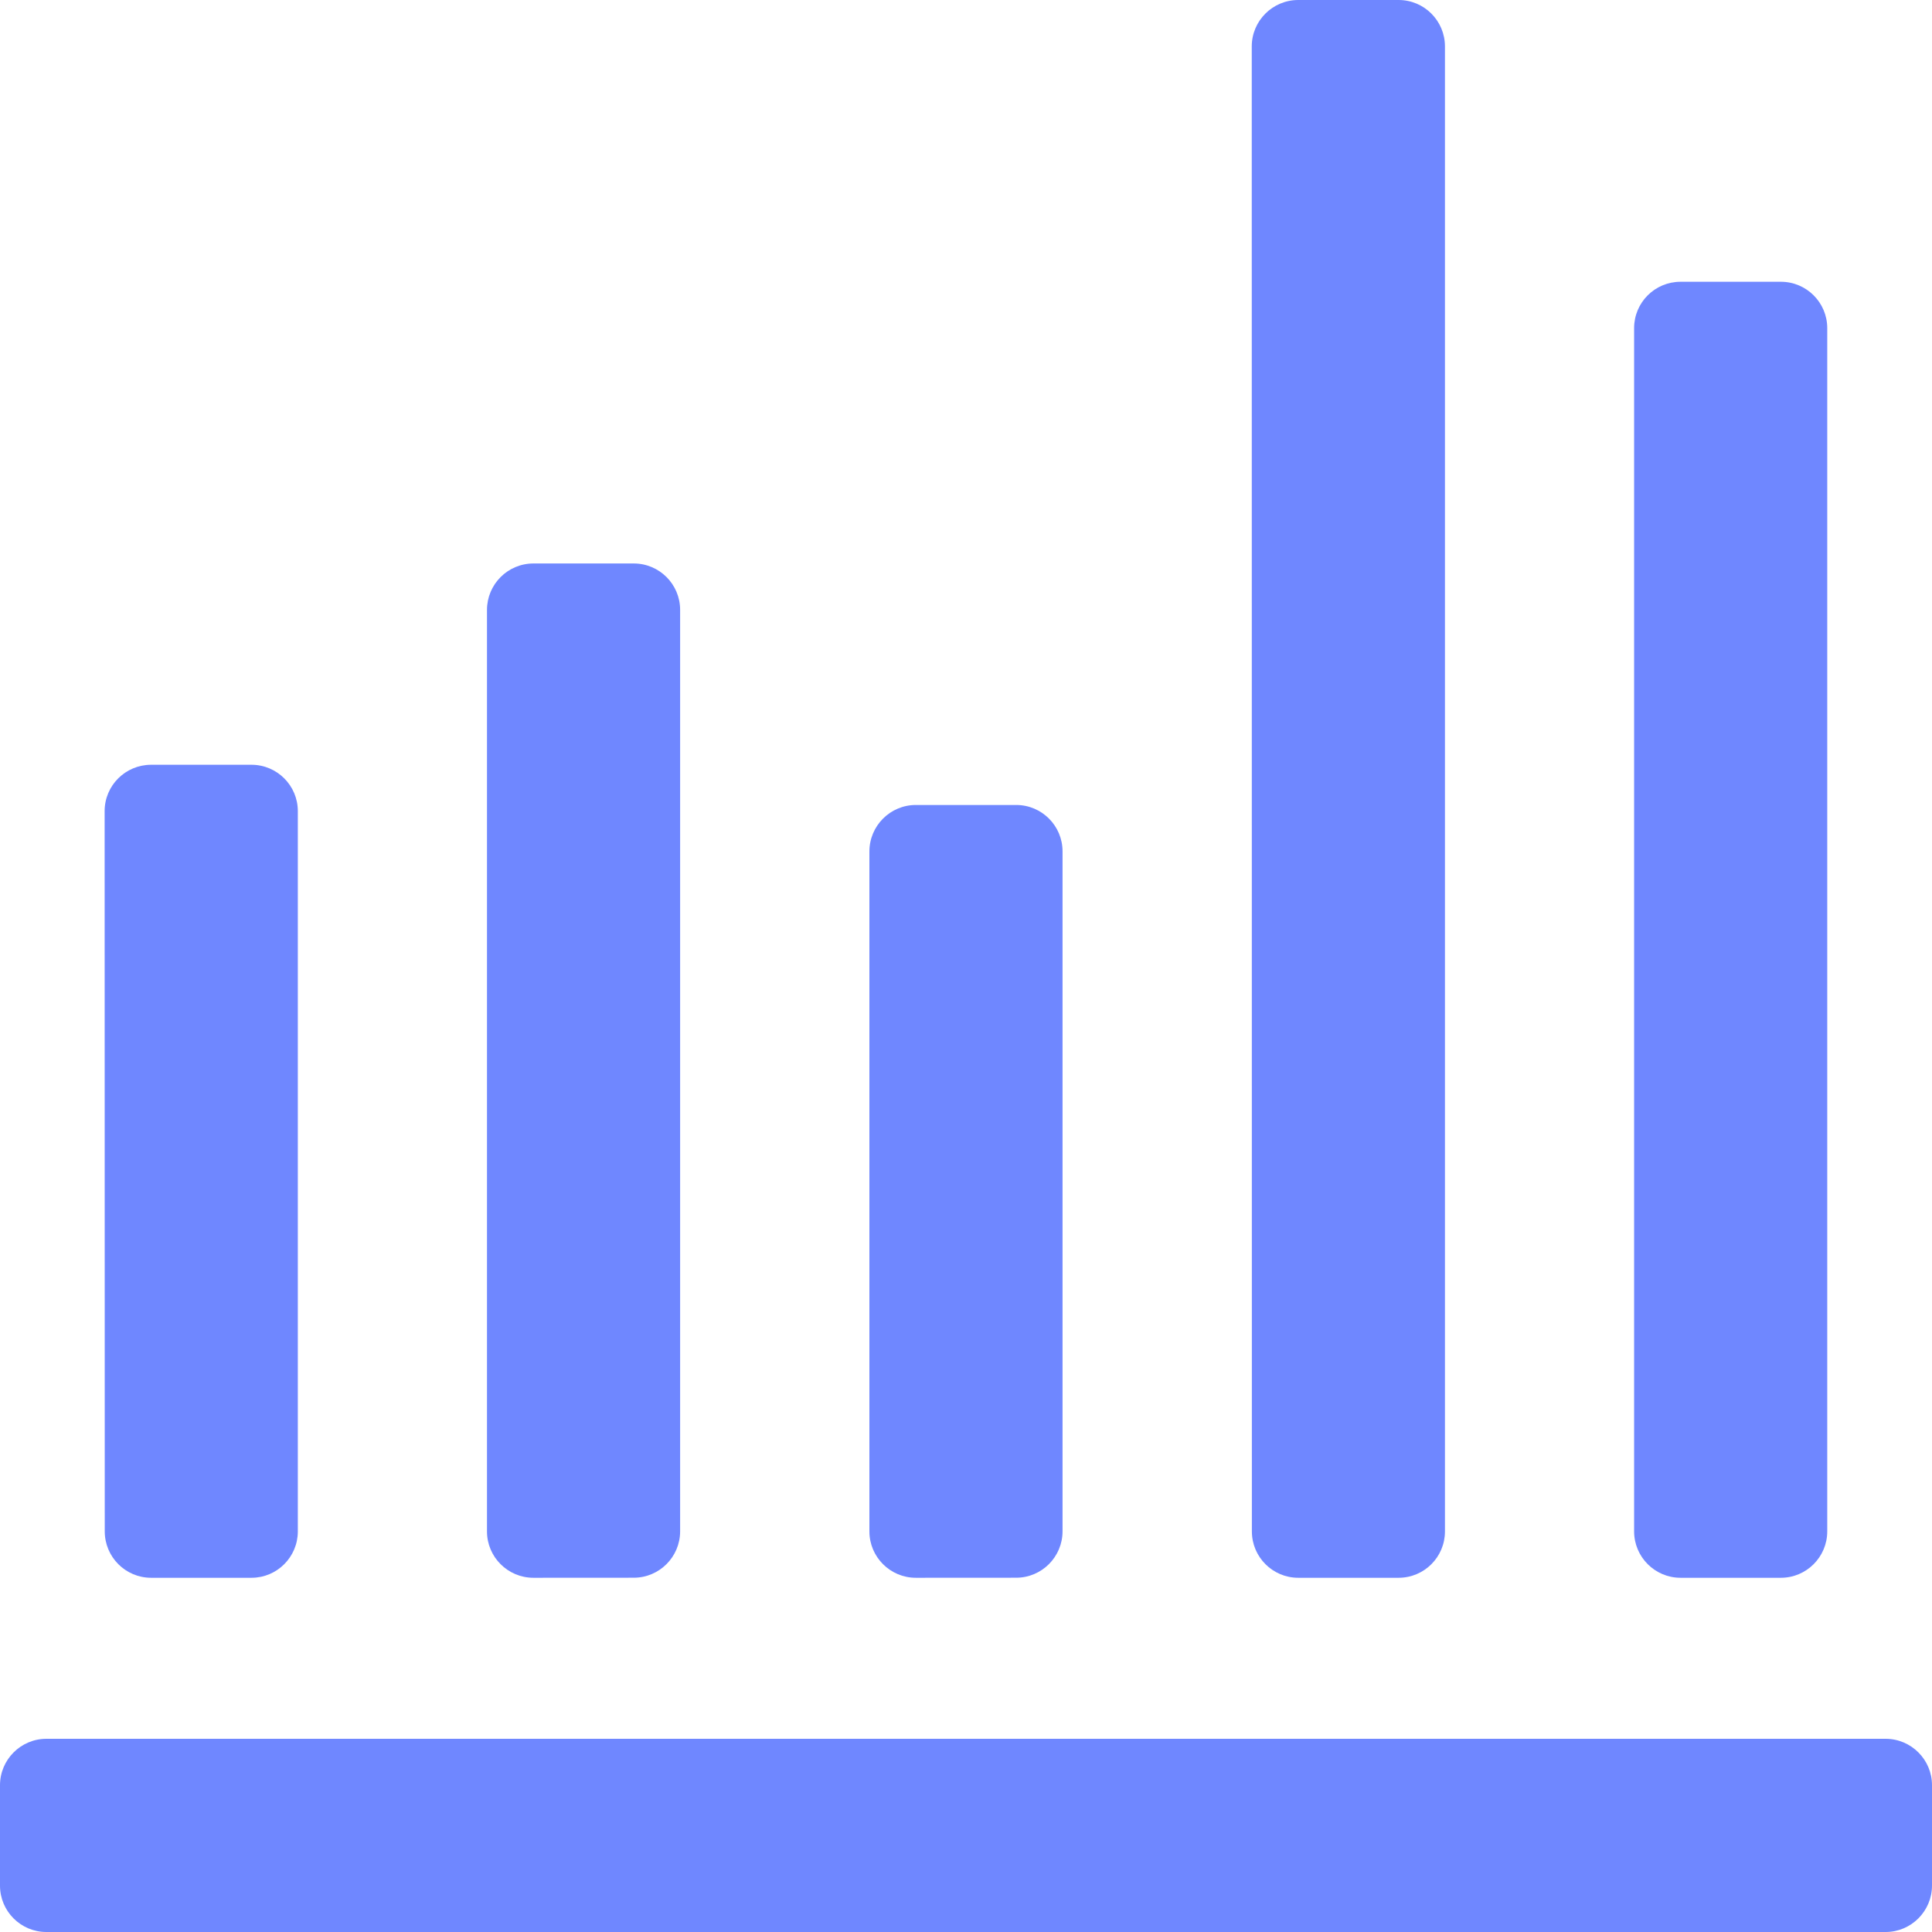
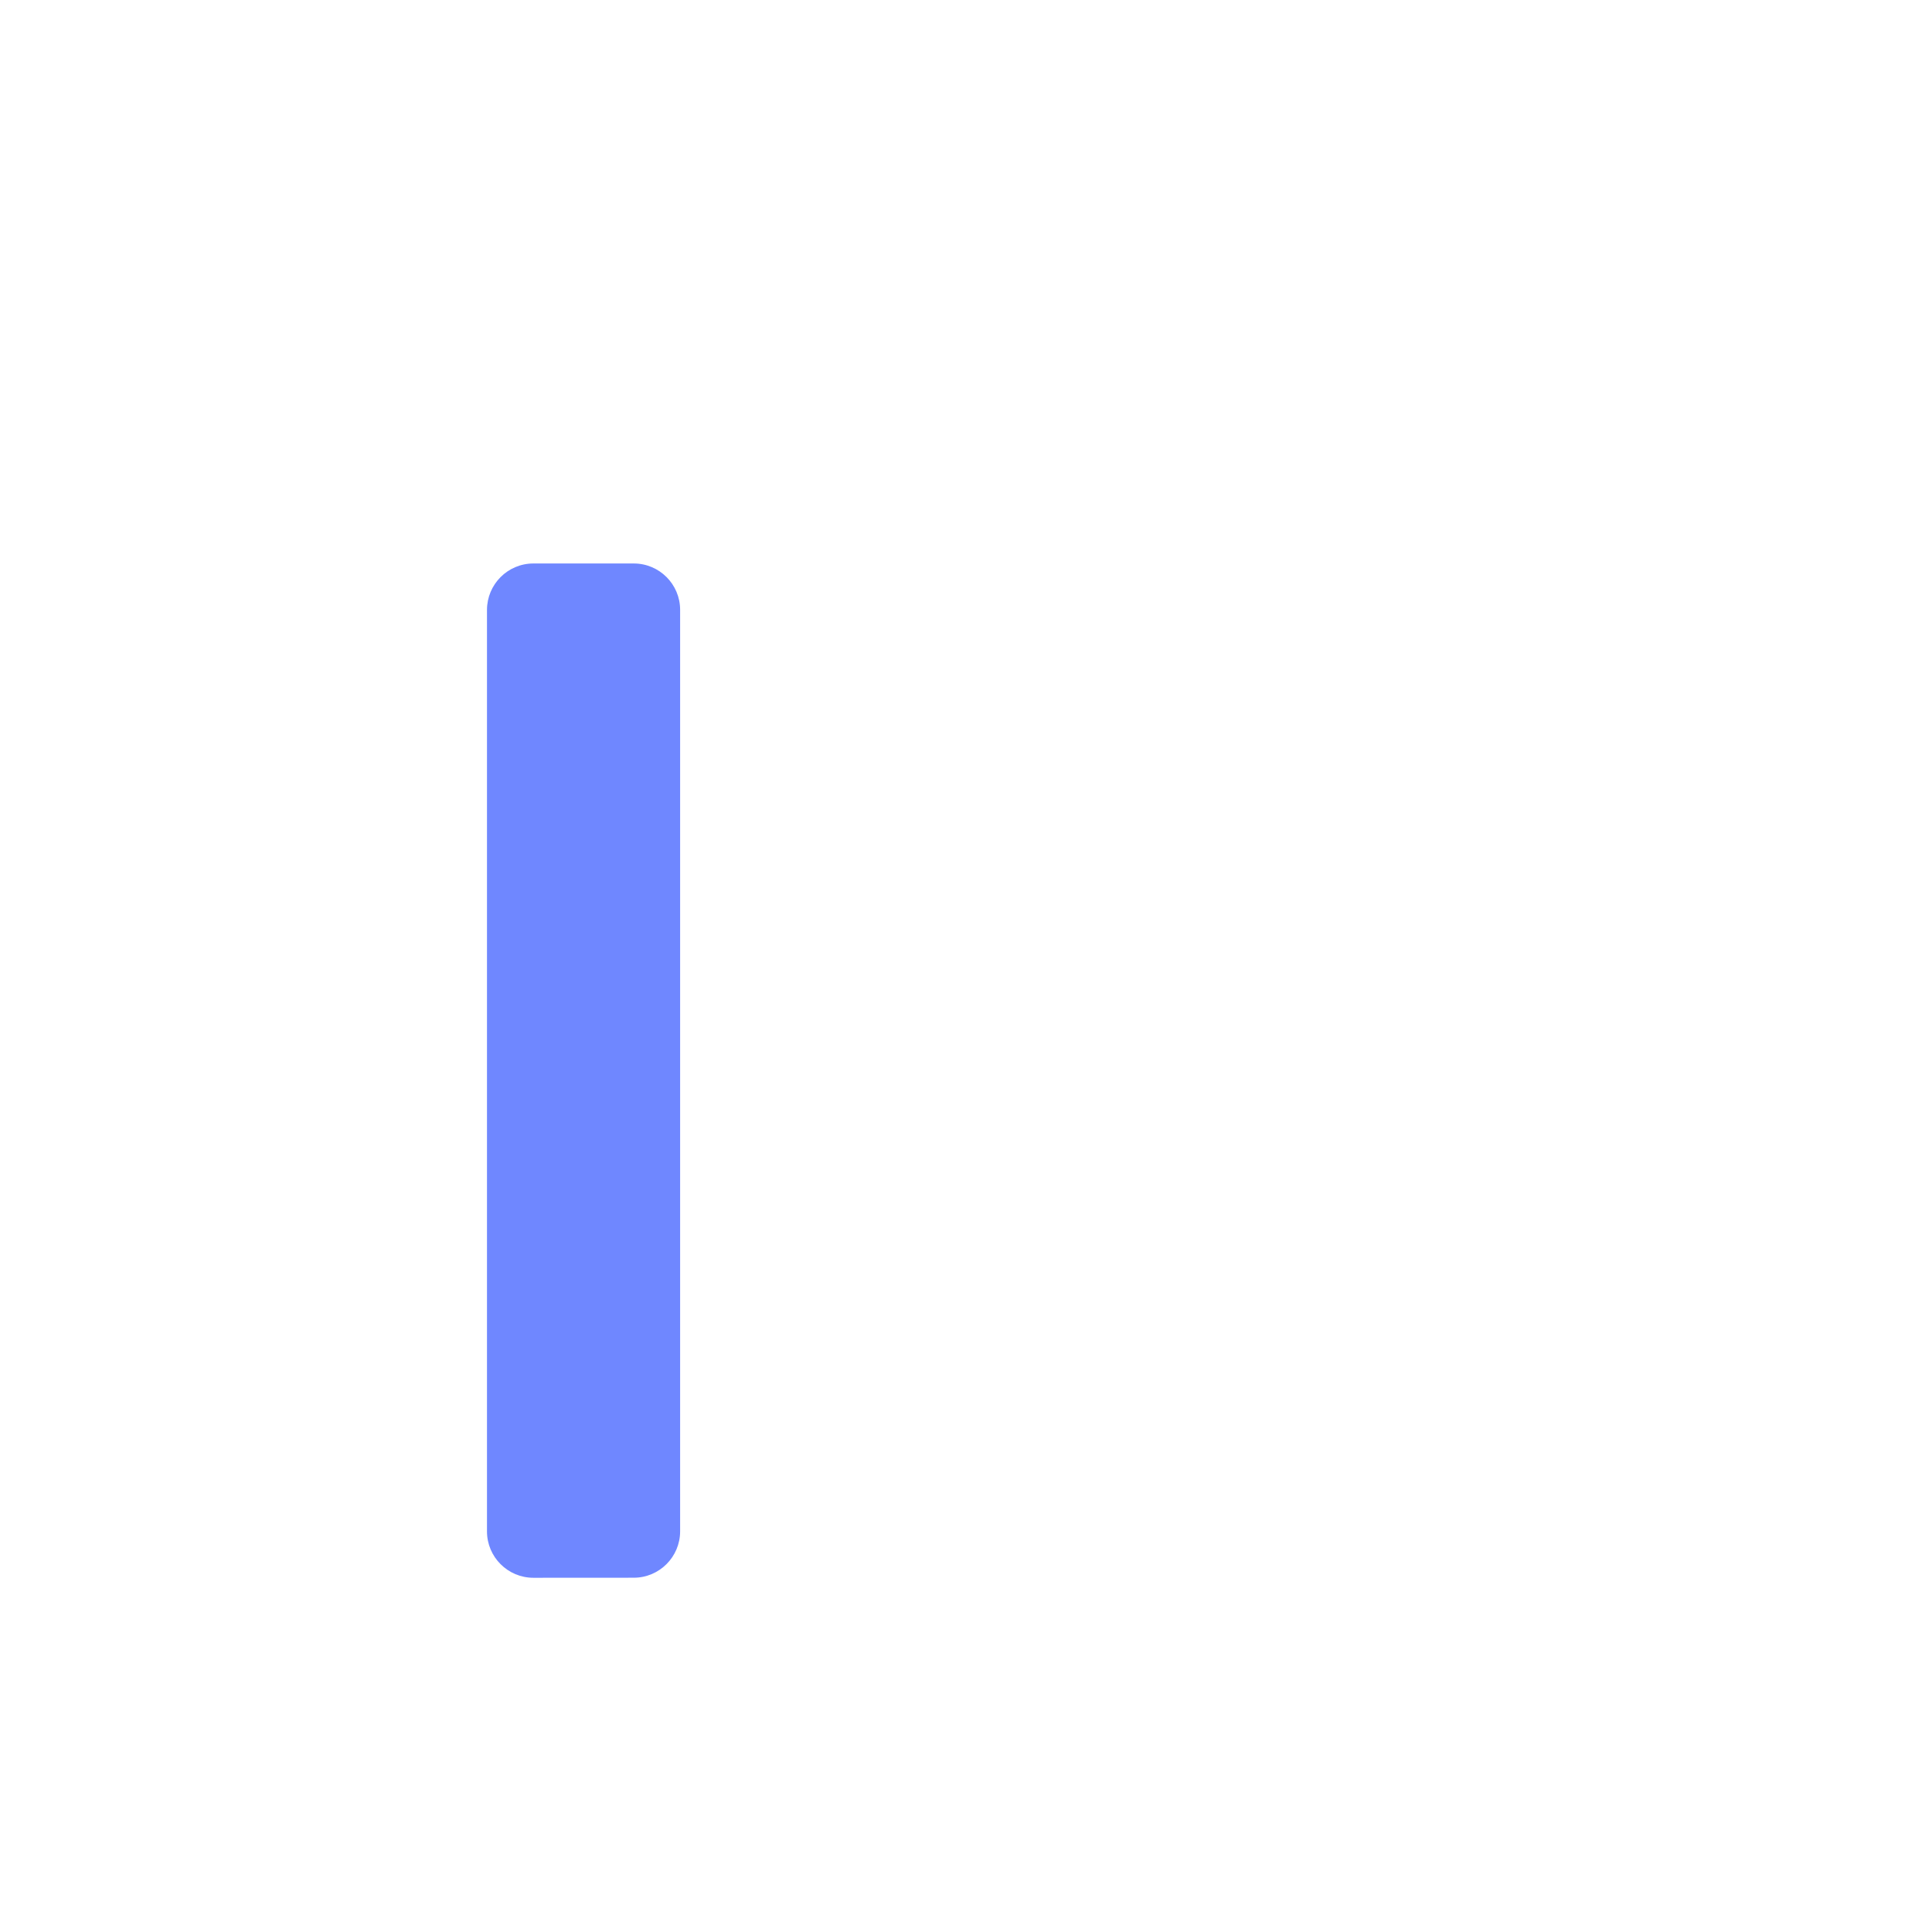
<svg xmlns="http://www.w3.org/2000/svg" width="32" height="32" viewBox="0 0 32 32" fill="none">
-   <path d="M0.768 28.8H31.232C31.655 28.8 32 29.145 32 29.568V31.23C32 31.655 31.655 32 31.232 32H0.768C0.343 32 0 31.655 0 31.232V29.569C0 29.145 0.345 28.8 0.768 28.8Z" fill="#6F87FF" />
-   <path d="M2.503 12.667H4.165C4.59 12.667 4.933 13.012 4.933 13.435V25.364C4.933 25.789 4.589 26.133 4.165 26.133H2.503C2.078 26.133 1.735 25.788 1.735 25.364L1.733 13.435C1.733 13.01 2.078 12.667 2.503 12.667Z" fill="#6F87FF" />
  <path d="M8.835 9.333H10.497C10.922 9.333 11.265 9.678 11.265 10.101V25.363C11.265 25.788 10.92 26.132 10.497 26.132L8.835 26.133C8.41 26.133 8.066 25.788 8.066 25.365V10.103C8.066 9.678 8.41 9.333 8.835 9.333Z" fill="#6F87FF" />
-   <path d="M15.169 13.333H16.831C17.256 13.333 17.599 13.678 17.599 14.101V25.363C17.599 25.788 17.254 26.132 16.831 26.132L15.169 26.133C14.744 26.133 14.4 25.788 14.4 25.365V14.103C14.4 13.678 14.745 13.333 15.169 13.333Z" fill="#6F87FF" />
-   <path d="M21.503 0H23.165C23.59 0 23.933 0.345 23.933 0.769V25.365C23.933 25.79 23.589 26.133 23.165 26.133H21.503C21.078 26.133 20.735 25.788 20.735 25.365L20.733 0.769C20.733 0.345 21.078 0 21.503 0Z" fill="#6F87FF" />
-   <path d="M27.835 4.667H29.497C29.922 4.667 30.265 5.012 30.265 5.435V25.364C30.265 25.789 29.92 26.133 29.497 26.133H27.835C27.41 26.133 27.066 25.788 27.066 25.364V5.435C27.066 5.01 27.41 4.667 27.835 4.667Z" fill="#6F87FF" />
</svg>